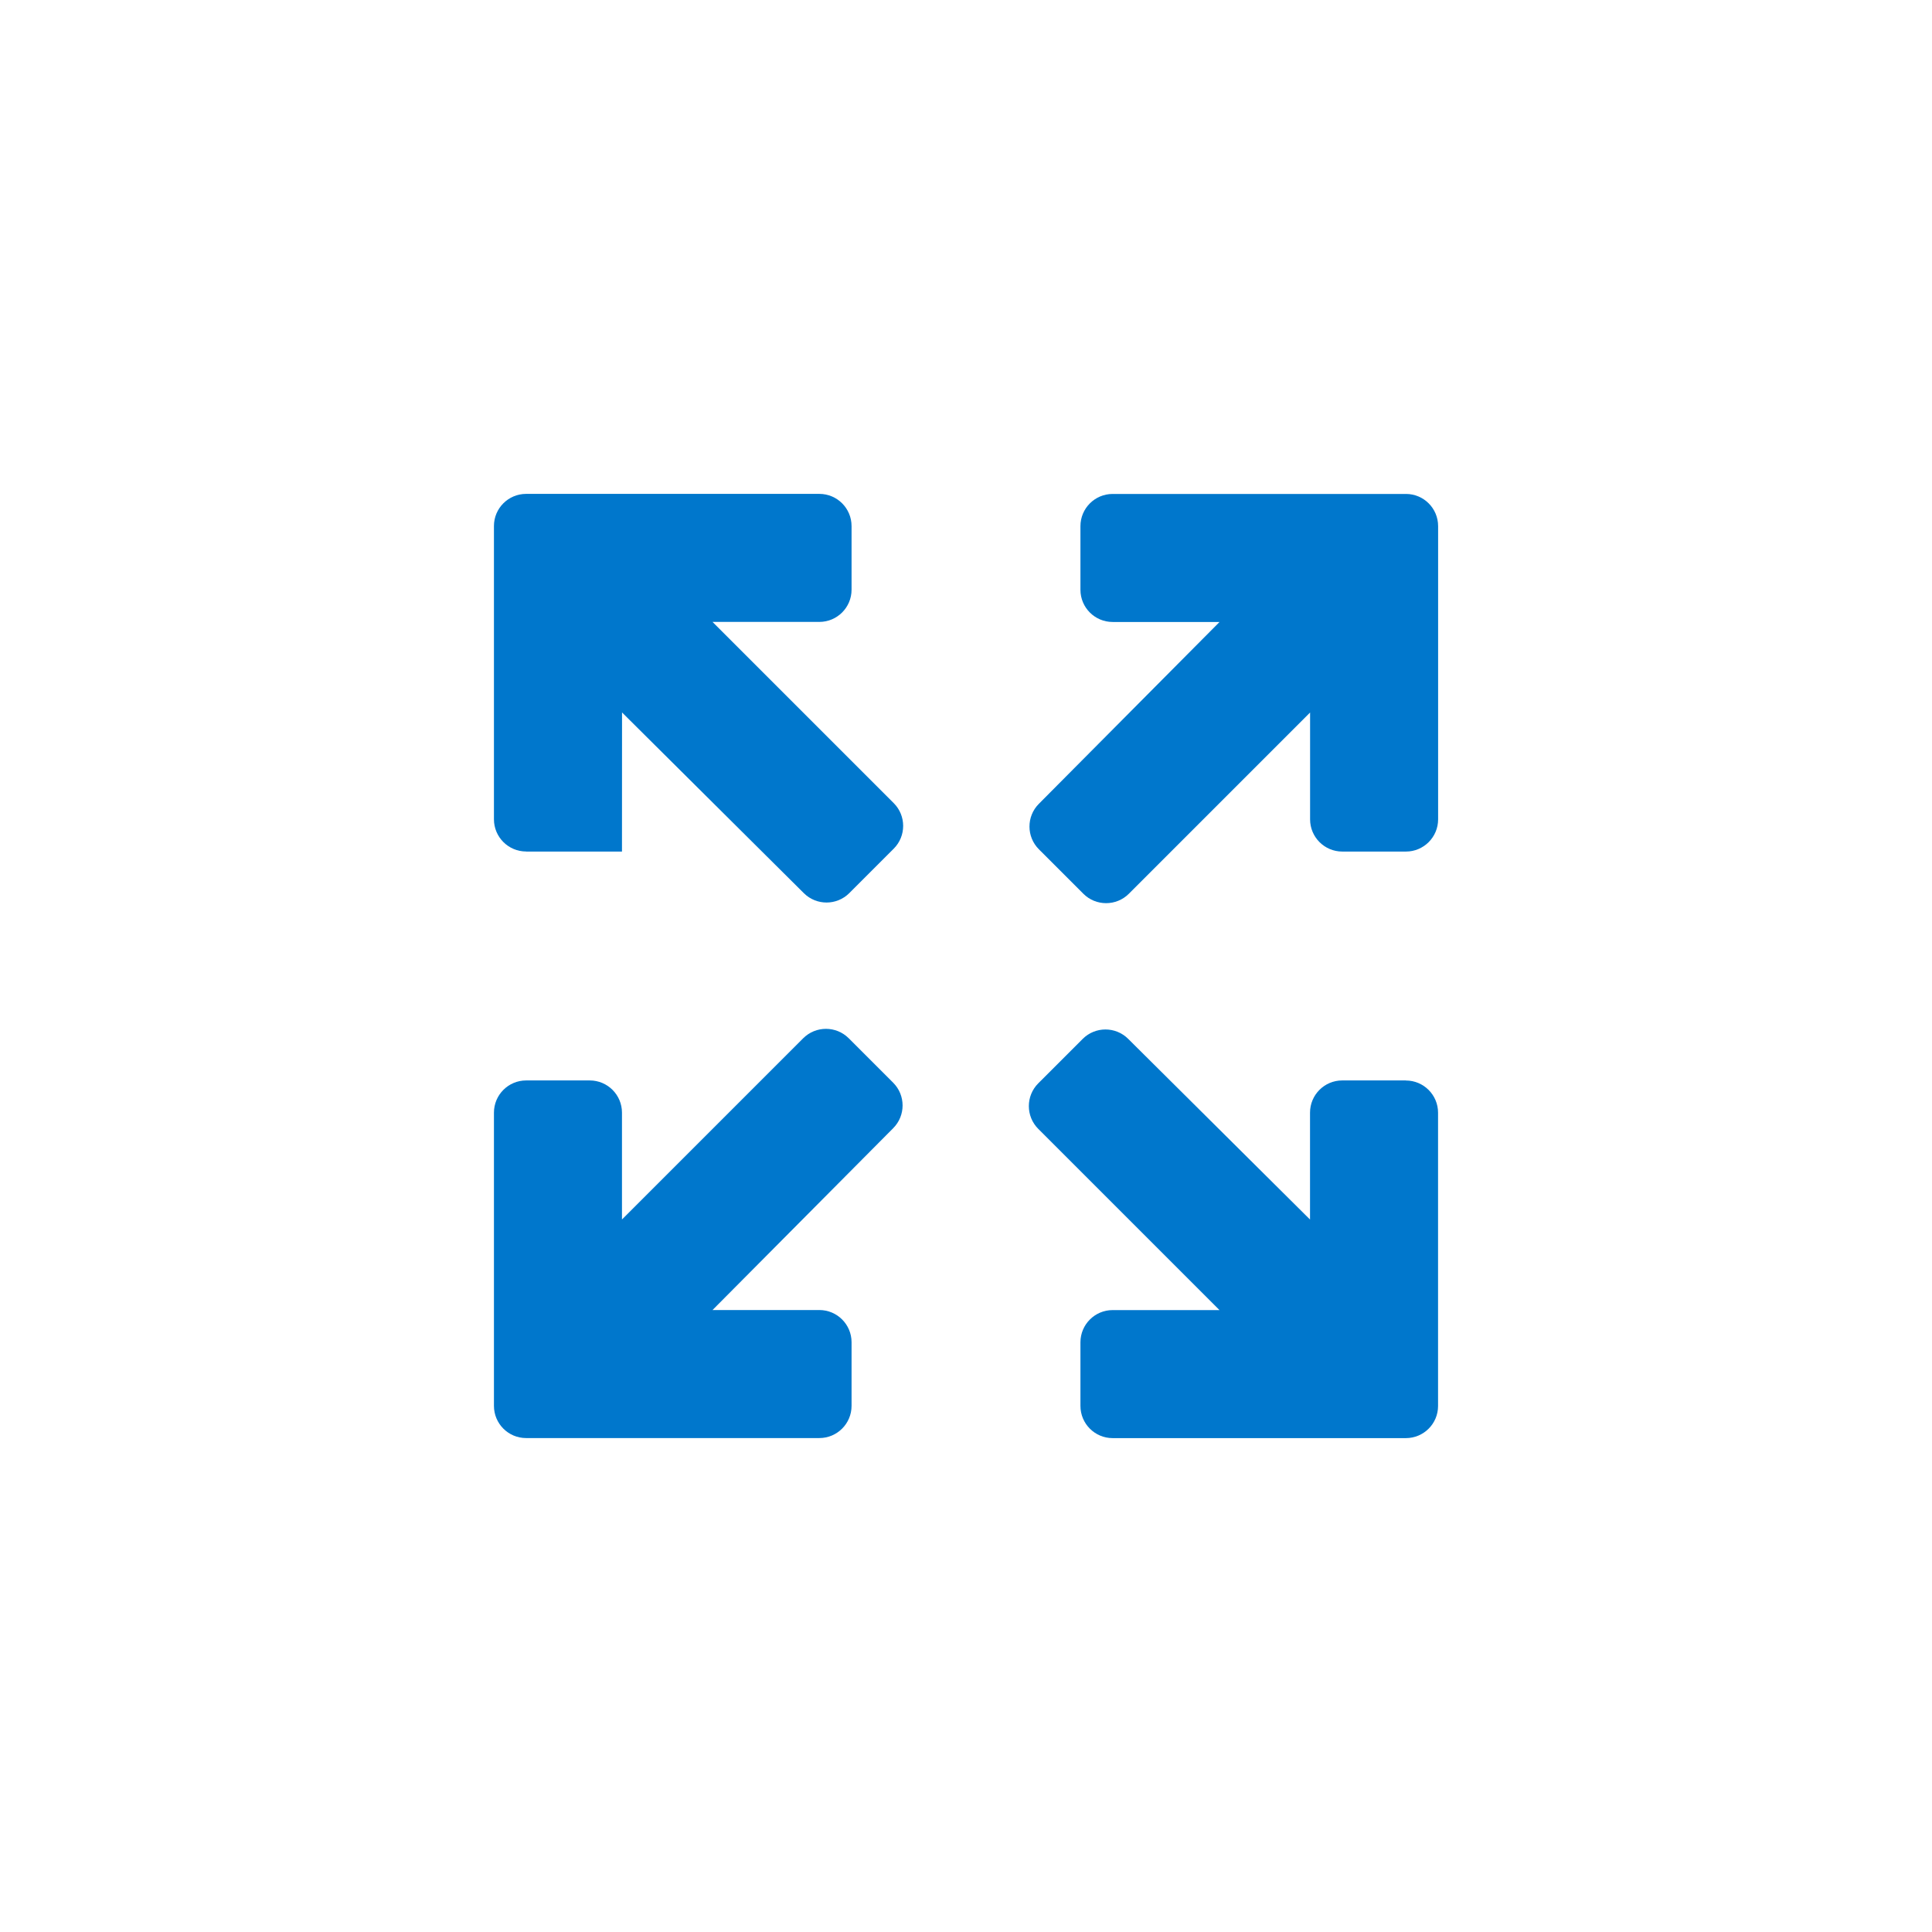
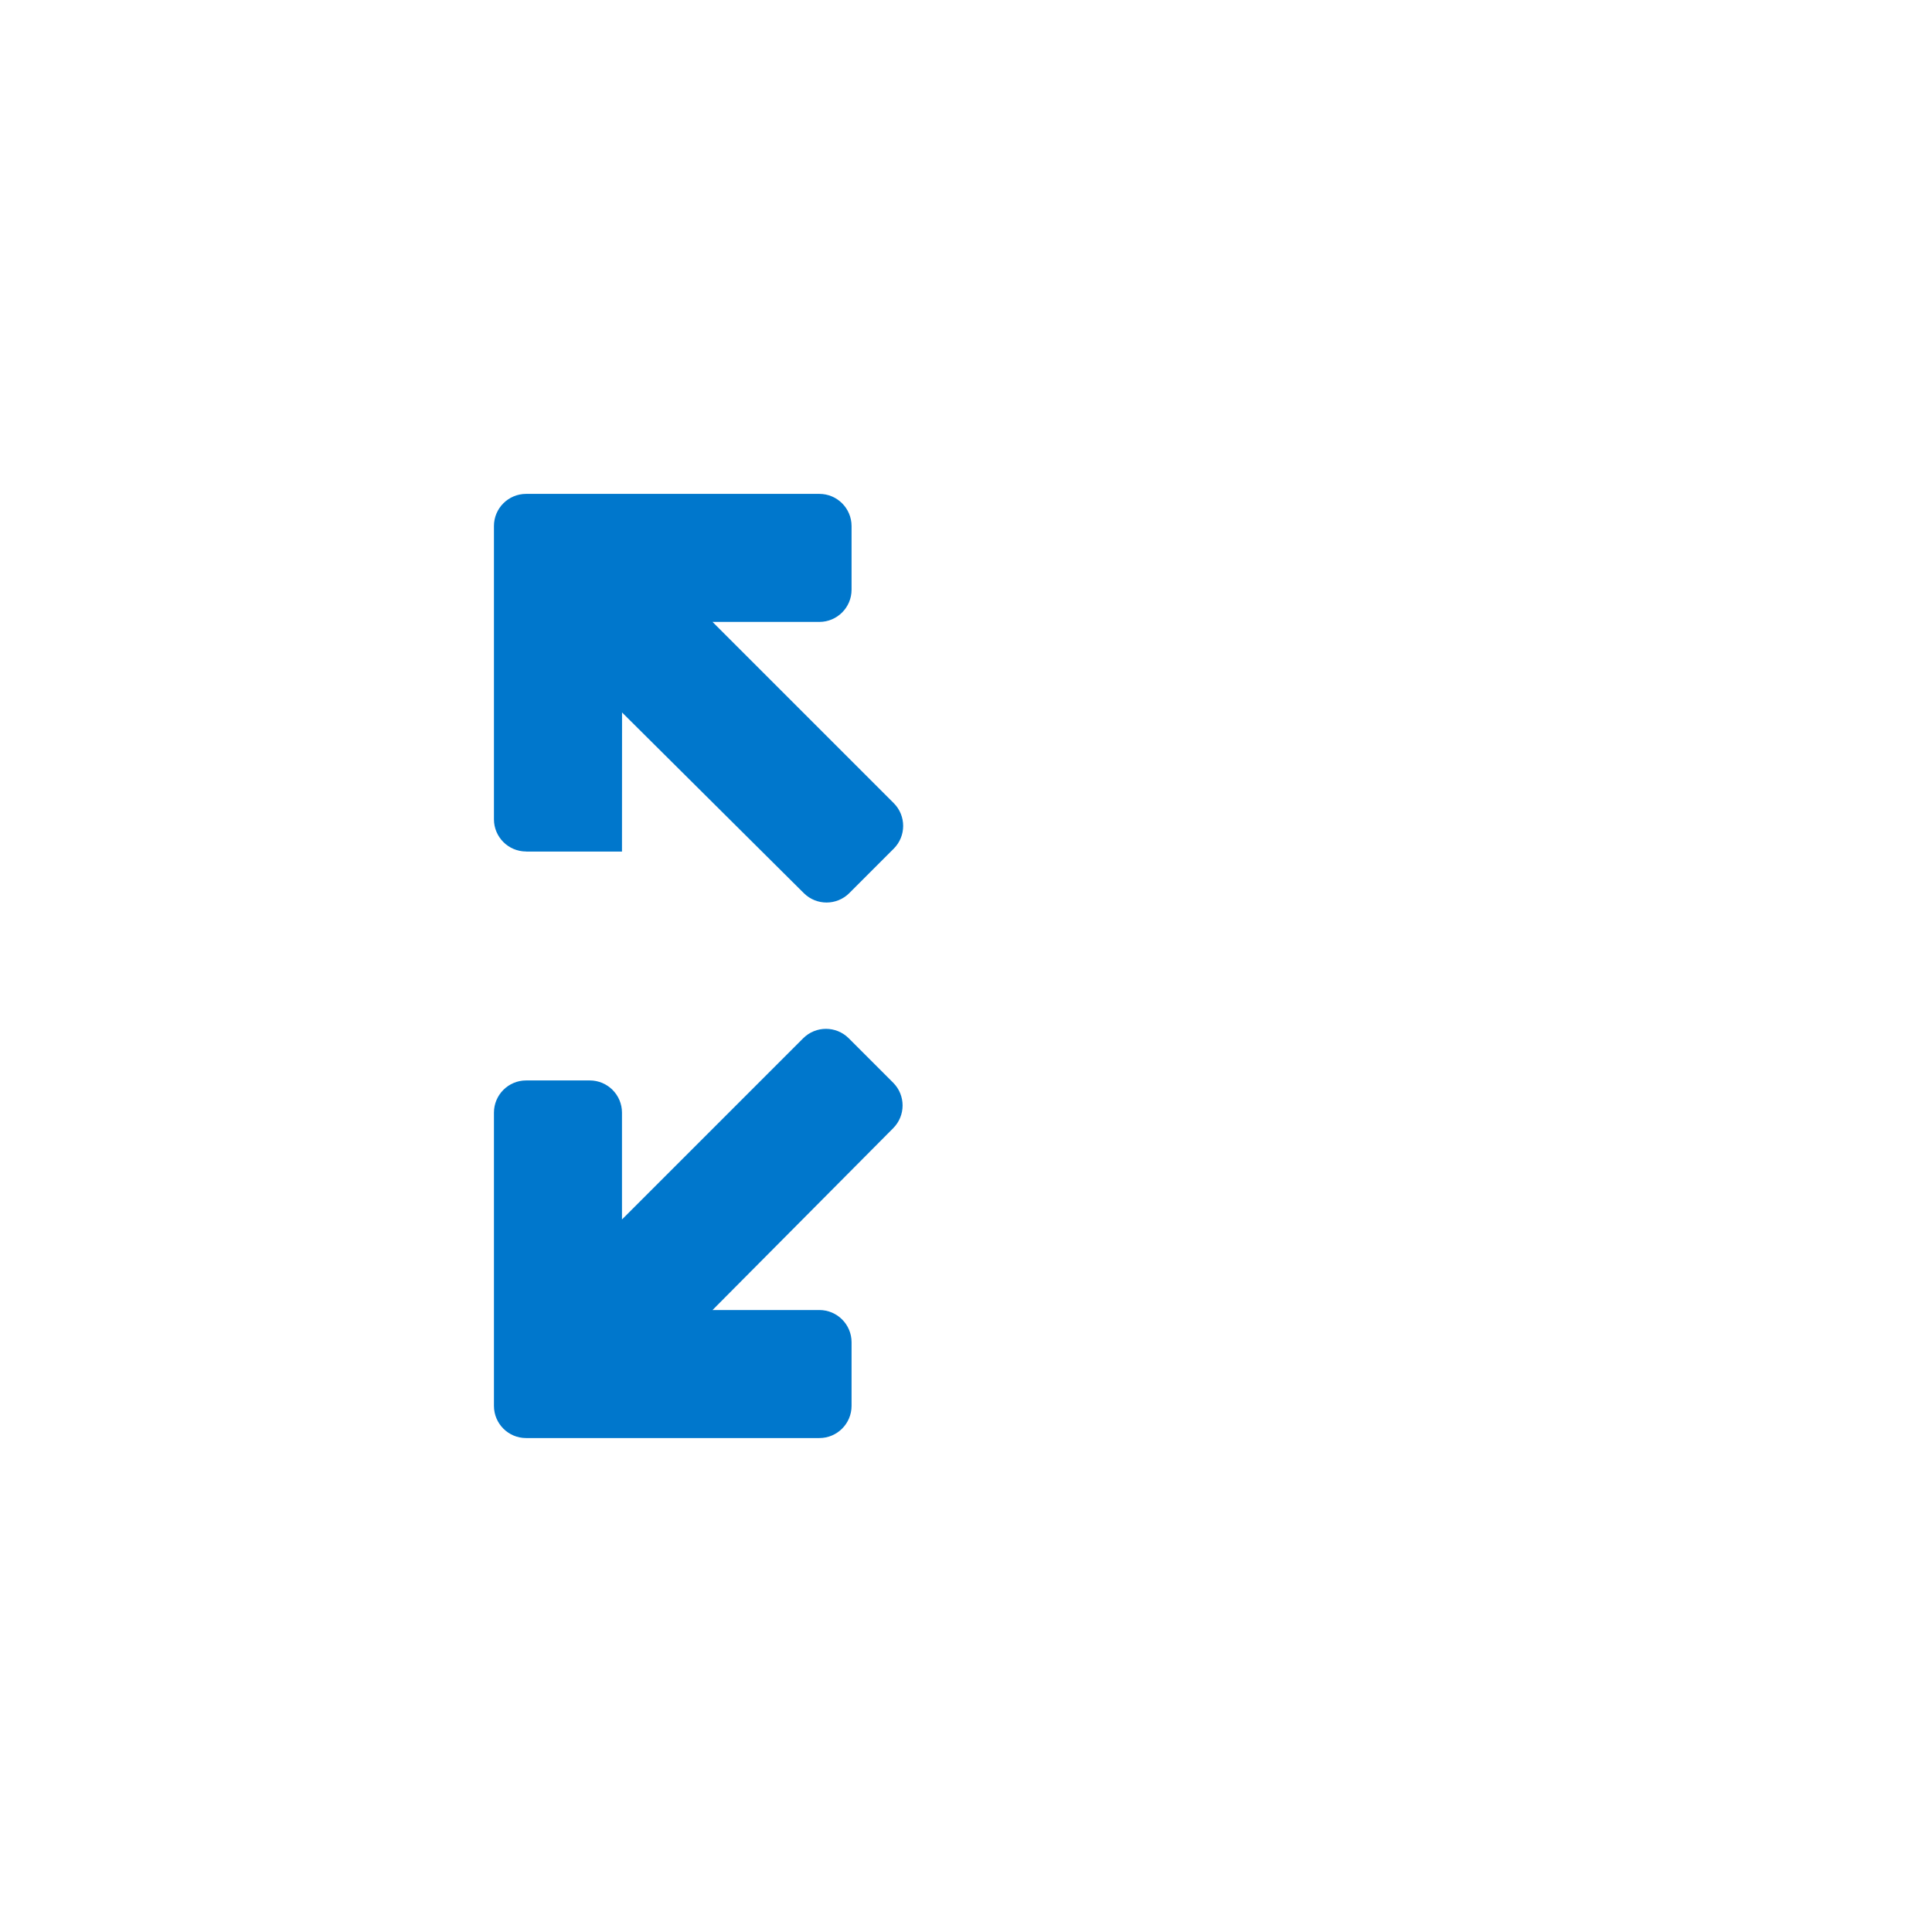
<svg xmlns="http://www.w3.org/2000/svg" id="Upskilling" viewBox="0 0 300 300">
  <defs>
    <style>
      .cls-1 {
        fill: #07c;
      }
    </style>
  </defs>
  <path class="cls-1" d="M81.7,132.23h14.88s.01-21.6.01-21.6l28.23,28.06c1.95,1.94,5.11,1.94,7.06-.01l6.9-6.9c1.95-1.95,1.95-5.12,0-7.07l-28.14-28.14h16.59c2.76,0,5-2.24,5-5v-9.88c0-2.76-2.24-5-5-5h-45.53c-2.76,0-5,2.23-5,4.99v45.54c0,2.76,2.24,5,5,5Z" />
  <path class="cls-1" d="M127.24,203.42h-16.6s28.06-28.24,28.06-28.24c1.94-1.95,1.94-5.11-.01-7.06l-6.9-6.9c-1.95-1.95-5.12-1.95-7.07,0l-28.14,28.14v-16.59c0-2.76-2.24-5-5-5h-9.88c-2.76,0-5,2.24-5,5v45.53c0,2.76,2.23,5,4.99,5h45.54c2.76,0,5-2.24,5-5v-9.88c0-2.76-2.24-5-5-5Z" />
-   <path class="cls-1" d="M218.3,167.77h-9.88c-2.76,0-5,2.24-5,5v16.6s-28.24-28.06-28.24-28.06c-1.95-1.94-5.11-1.94-7.06.01l-6.9,6.9c-1.95,1.95-1.95,5.12,0,7.07l28.14,28.14h-16.59c-2.76,0-5,2.24-5,5v9.88c0,2.76,2.24,5,5,5h45.53c2.76,0,5-2.23,5-4.99v-45.54c0-2.76-2.24-5-5-5Z" />
-   <path class="cls-1" d="M218.31,76.7h-45.54c-2.76,0-5,2.24-5,5v9.88c0,2.76,2.24,5,5,5h16.6s-28.06,28.24-28.06,28.24c-1.94,1.95-1.94,5.11.01,7.06l6.9,6.9c1.95,1.95,5.12,1.95,7.07,0l28.14-28.14v16.59c0,2.76,2.24,5,5,5h9.88c2.76,0,5-2.24,5-5v-45.53c0-2.76-2.23-5-4.99-5Z" />
</svg>